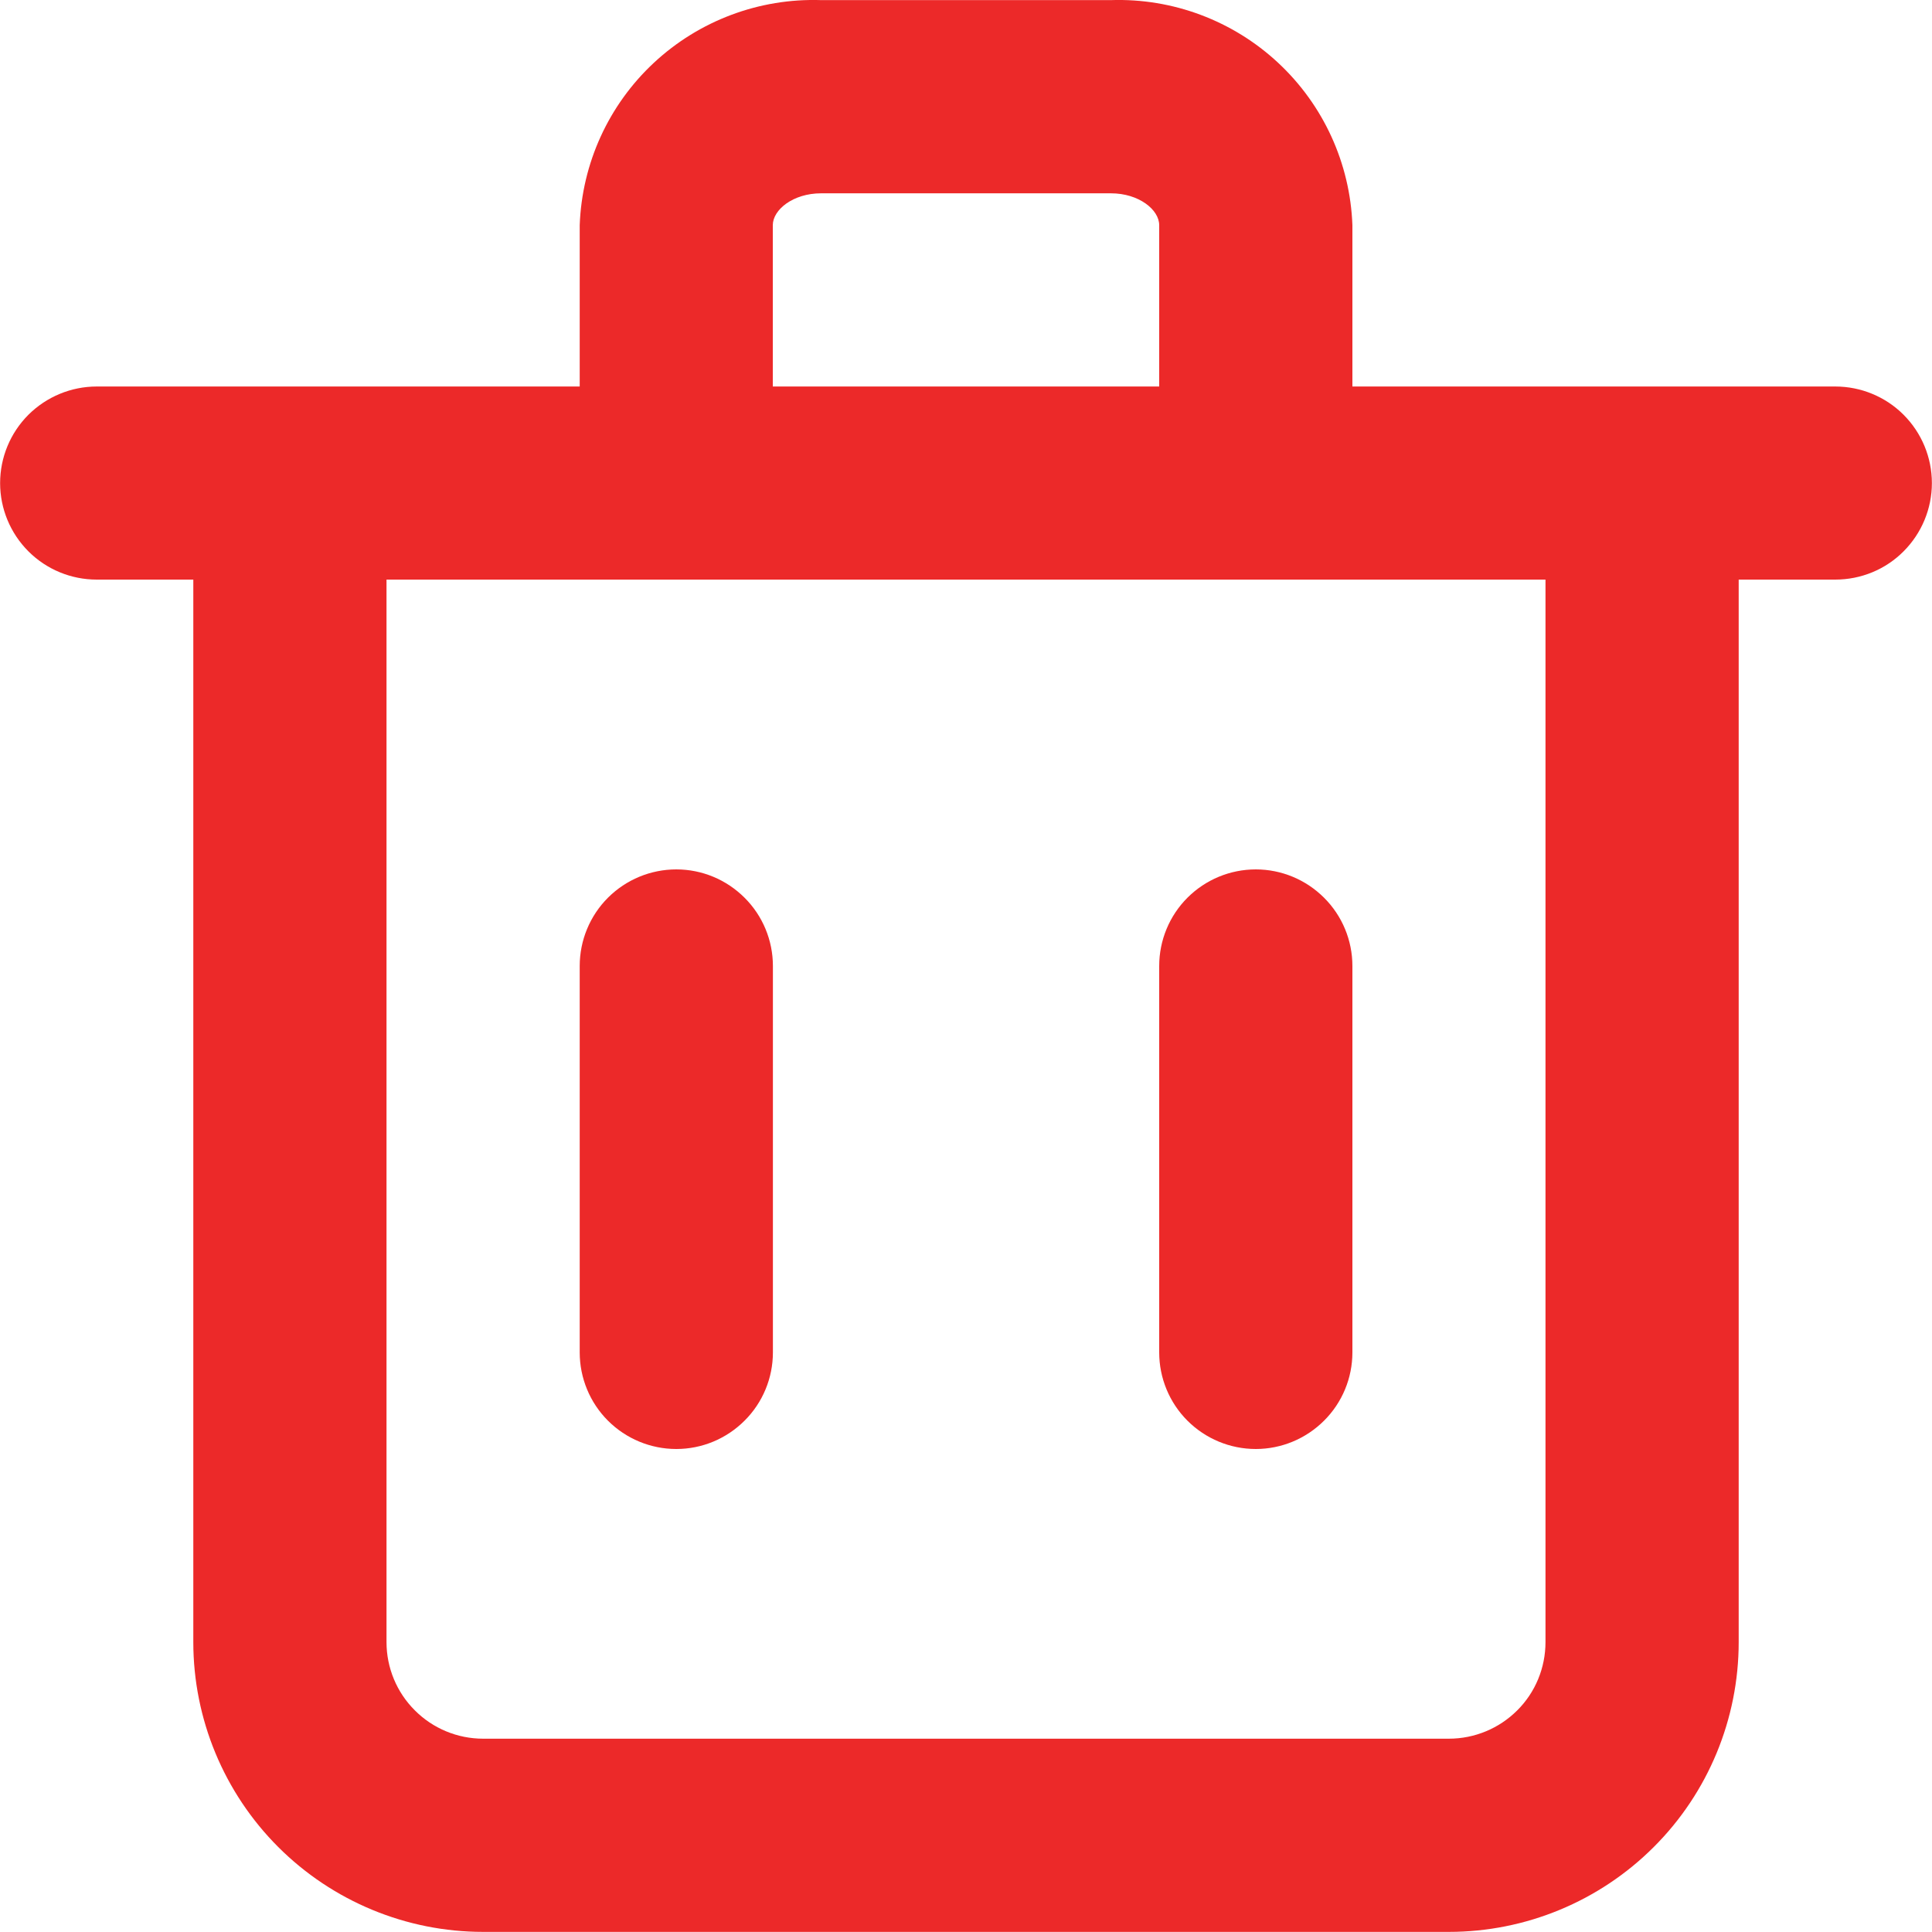
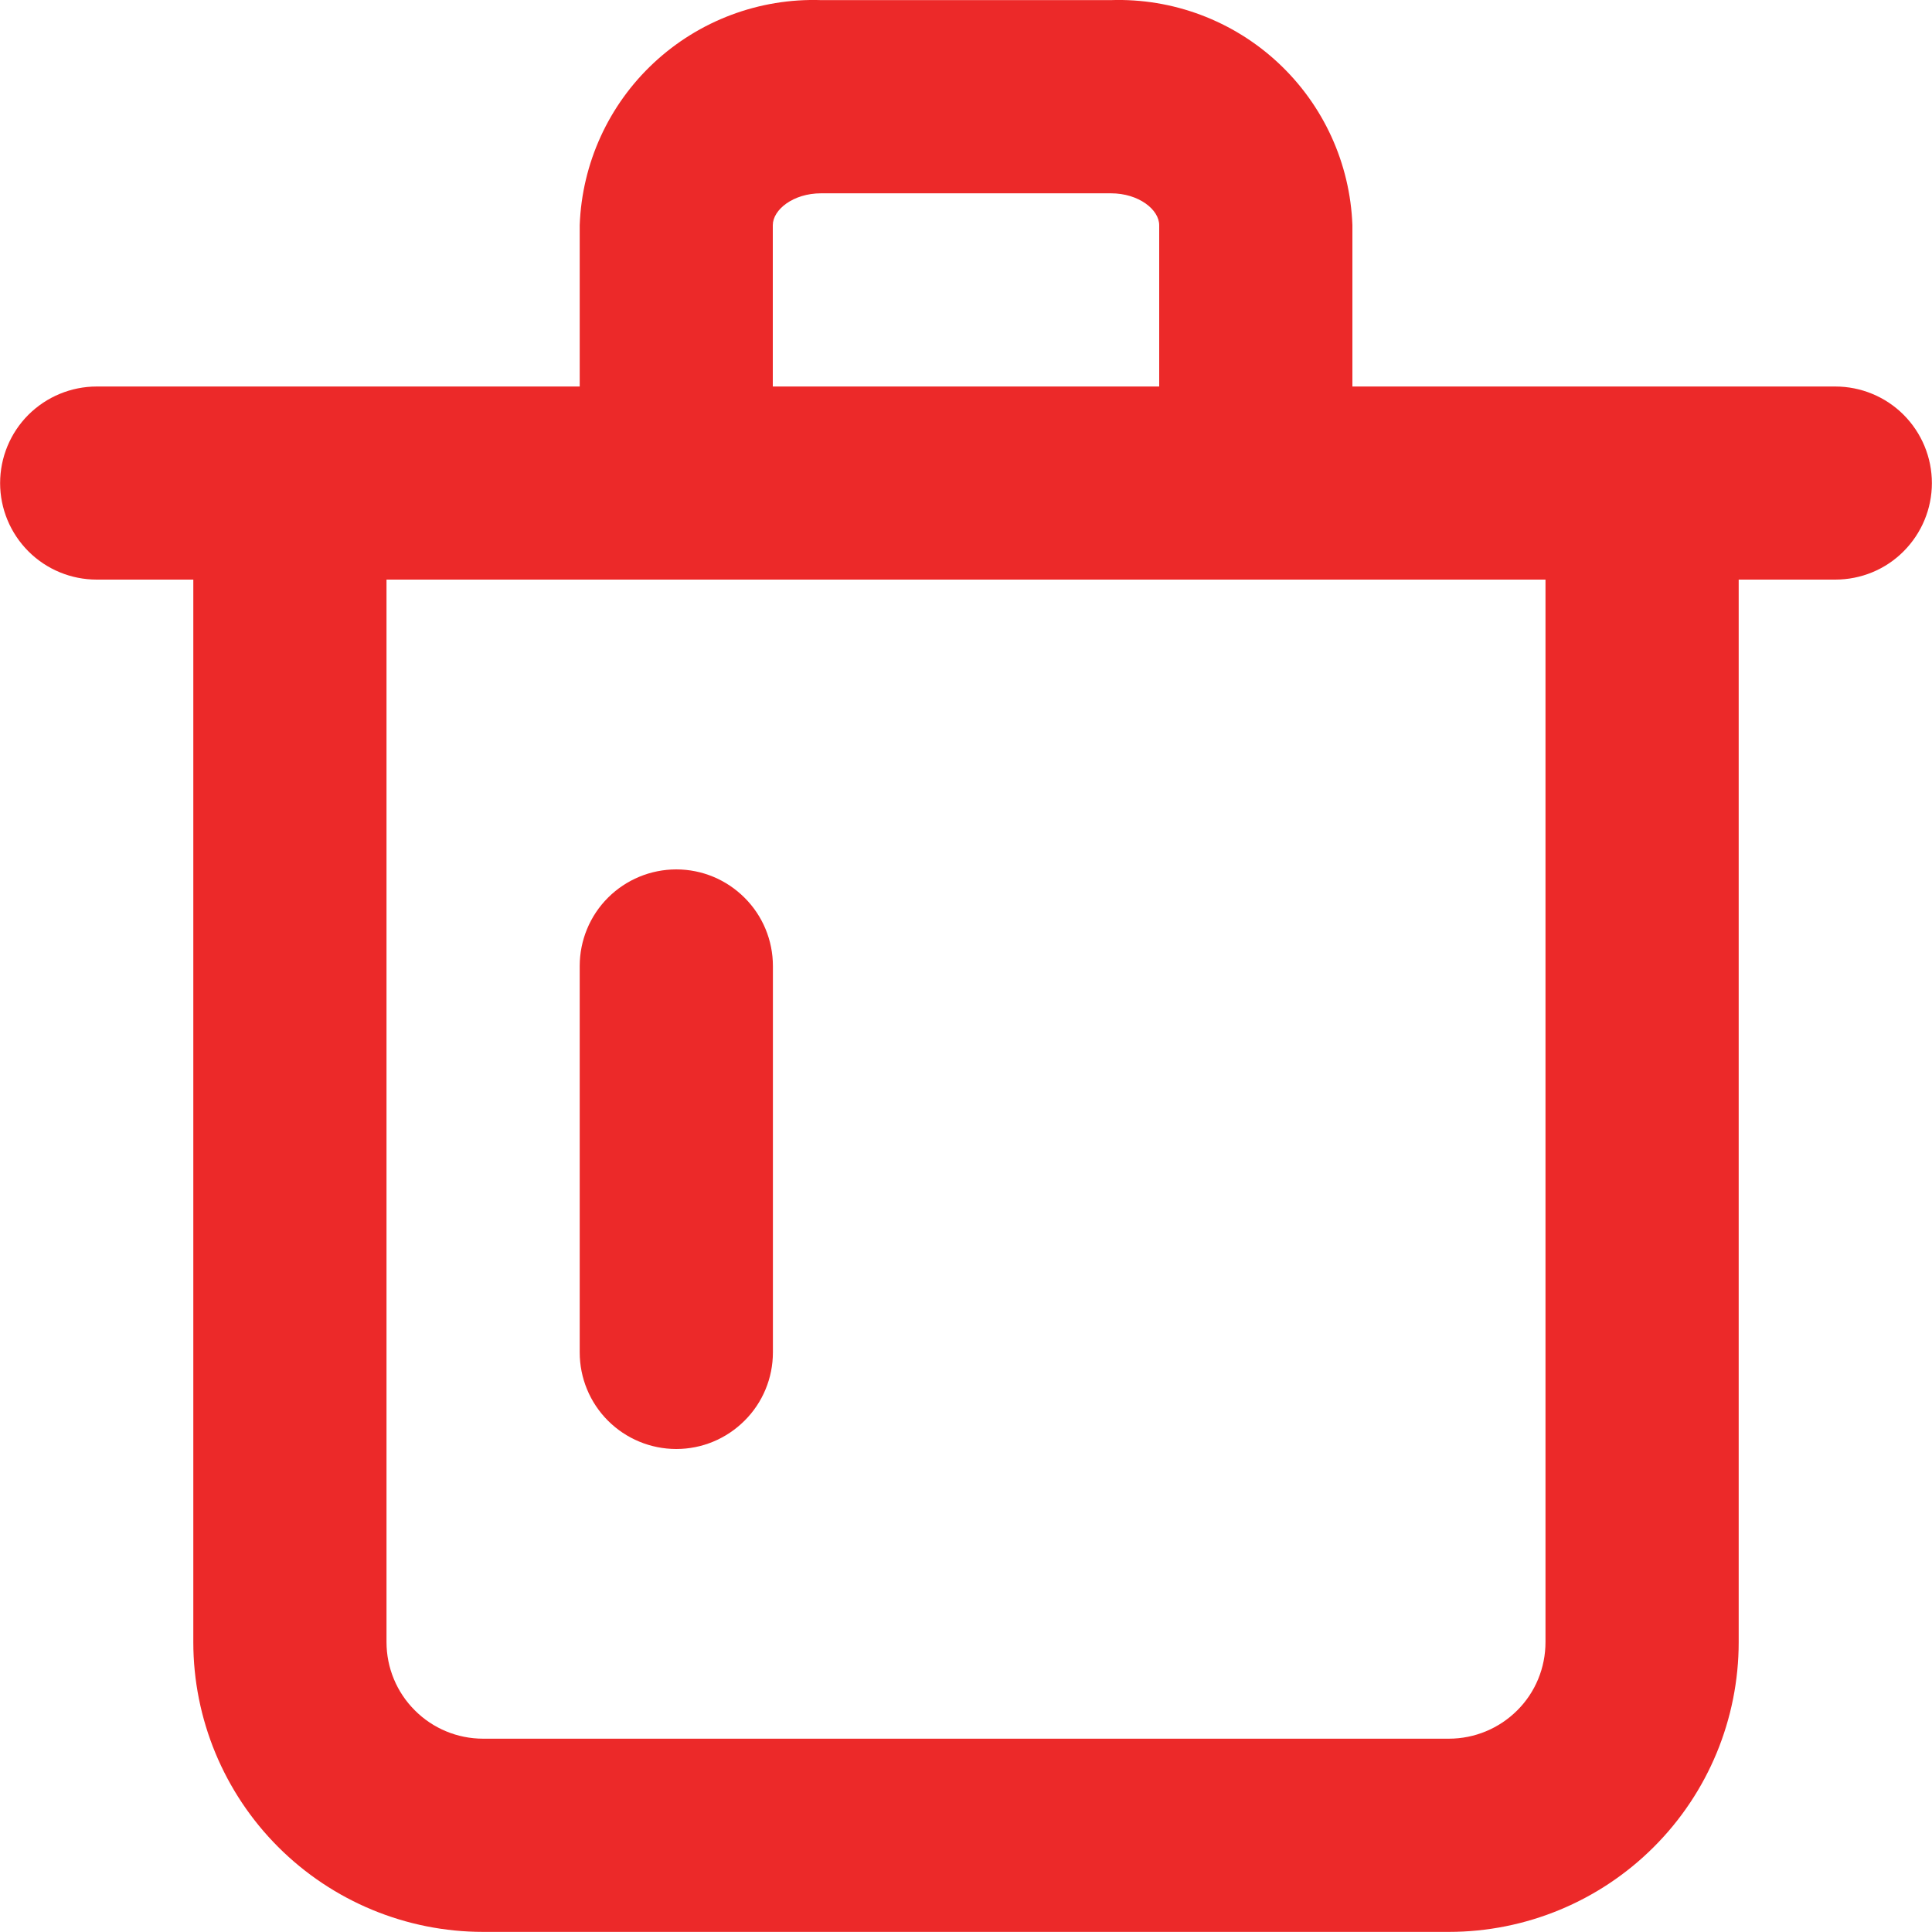
<svg xmlns="http://www.w3.org/2000/svg" width="18" height="18" viewBox="0 0 18 18" fill="none">
  <path d="M17.099 3.601H12.6V2.098C12.579 1.522 12.33 0.978 11.908 0.585C11.486 0.192 10.926 -0.018 10.35 0.001H7.65C7.074 -0.018 6.514 0.192 6.092 0.585C5.67 0.978 5.422 1.522 5.401 2.098V3.601H0.901C0.663 3.601 0.434 3.696 0.265 3.864C0.096 4.033 0.001 4.262 0.001 4.501C0.001 4.739 0.096 4.968 0.265 5.137C0.434 5.306 0.663 5.4 0.901 5.4H1.801V15.299C1.801 16.015 2.086 16.702 2.592 17.208C3.098 17.714 3.785 17.999 4.501 17.999H13.499C14.215 17.999 14.902 17.714 15.408 17.208C15.915 16.702 16.199 16.015 16.199 15.299V5.4H17.099C17.338 5.4 17.567 5.306 17.735 5.137C17.904 4.968 17.999 4.739 17.999 4.501C17.999 4.262 17.904 4.033 17.735 3.864C17.567 3.696 17.338 3.601 17.099 3.601ZM7.2 2.098C7.2 1.954 7.389 1.801 7.65 1.801H10.35C10.611 1.801 10.8 1.954 10.8 2.098V3.601H7.2V2.098ZM14.399 15.299C14.399 15.538 14.305 15.767 14.136 15.935C13.967 16.104 13.738 16.199 13.499 16.199H4.501C4.262 16.199 4.033 16.104 3.865 15.935C3.696 15.767 3.601 15.538 3.601 15.299V5.4H14.399V15.299Z" fill="#EC2929" />
  <path d="M6.301 13.5C6.54 13.5 6.768 13.405 6.937 13.236C7.106 13.068 7.201 12.839 7.201 12.6V9C7.201 8.761 7.106 8.532 6.937 8.364C6.768 8.195 6.54 8.1 6.301 8.1C6.062 8.1 5.833 8.195 5.664 8.364C5.496 8.532 5.401 8.761 5.401 9V12.6C5.401 12.839 5.496 13.068 5.664 13.236C5.833 13.405 6.062 13.5 6.301 13.5Z" fill="#EC2929" />
-   <path d="M11.7 13.5C11.938 13.5 12.167 13.405 12.336 13.236C12.505 13.068 12.6 12.839 12.6 12.6V9C12.6 8.761 12.505 8.532 12.336 8.364C12.167 8.195 11.938 8.1 11.7 8.1C11.461 8.1 11.232 8.195 11.063 8.364C10.895 8.532 10.8 8.761 10.8 9V12.6C10.8 12.839 10.895 13.068 11.063 13.236C11.232 13.405 11.461 13.5 11.7 13.5Z" fill="#EC2929" />
</svg>